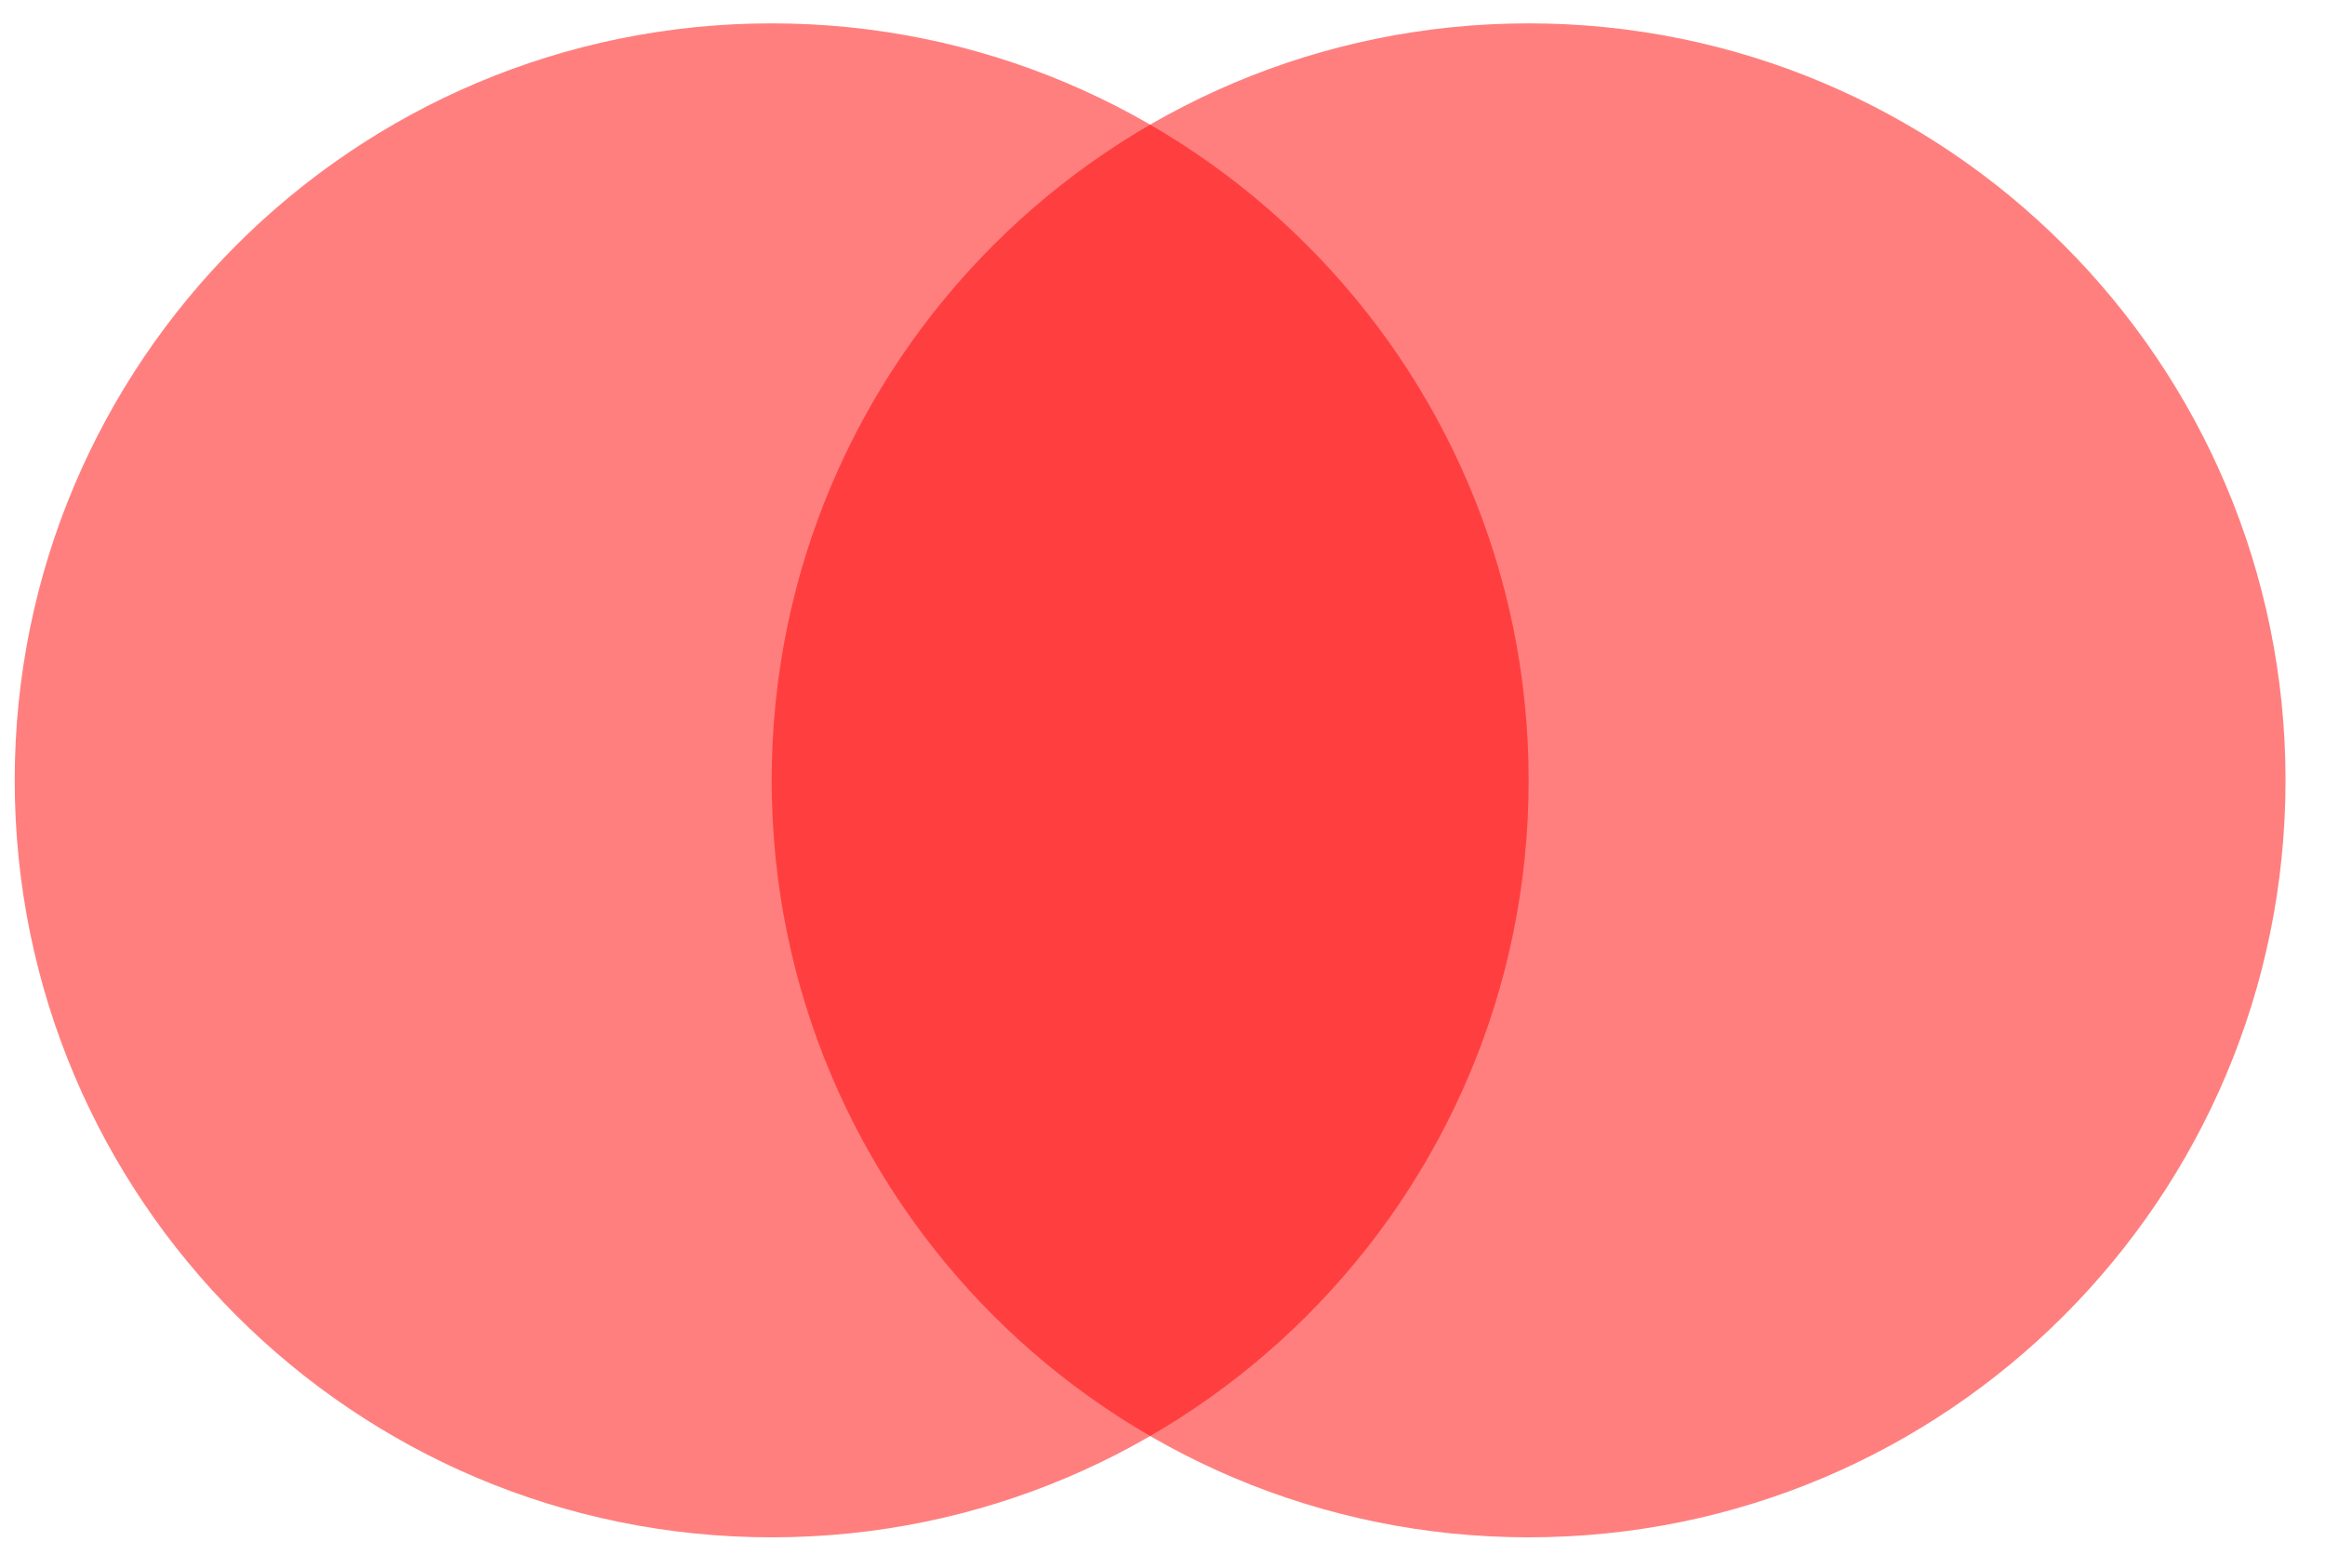
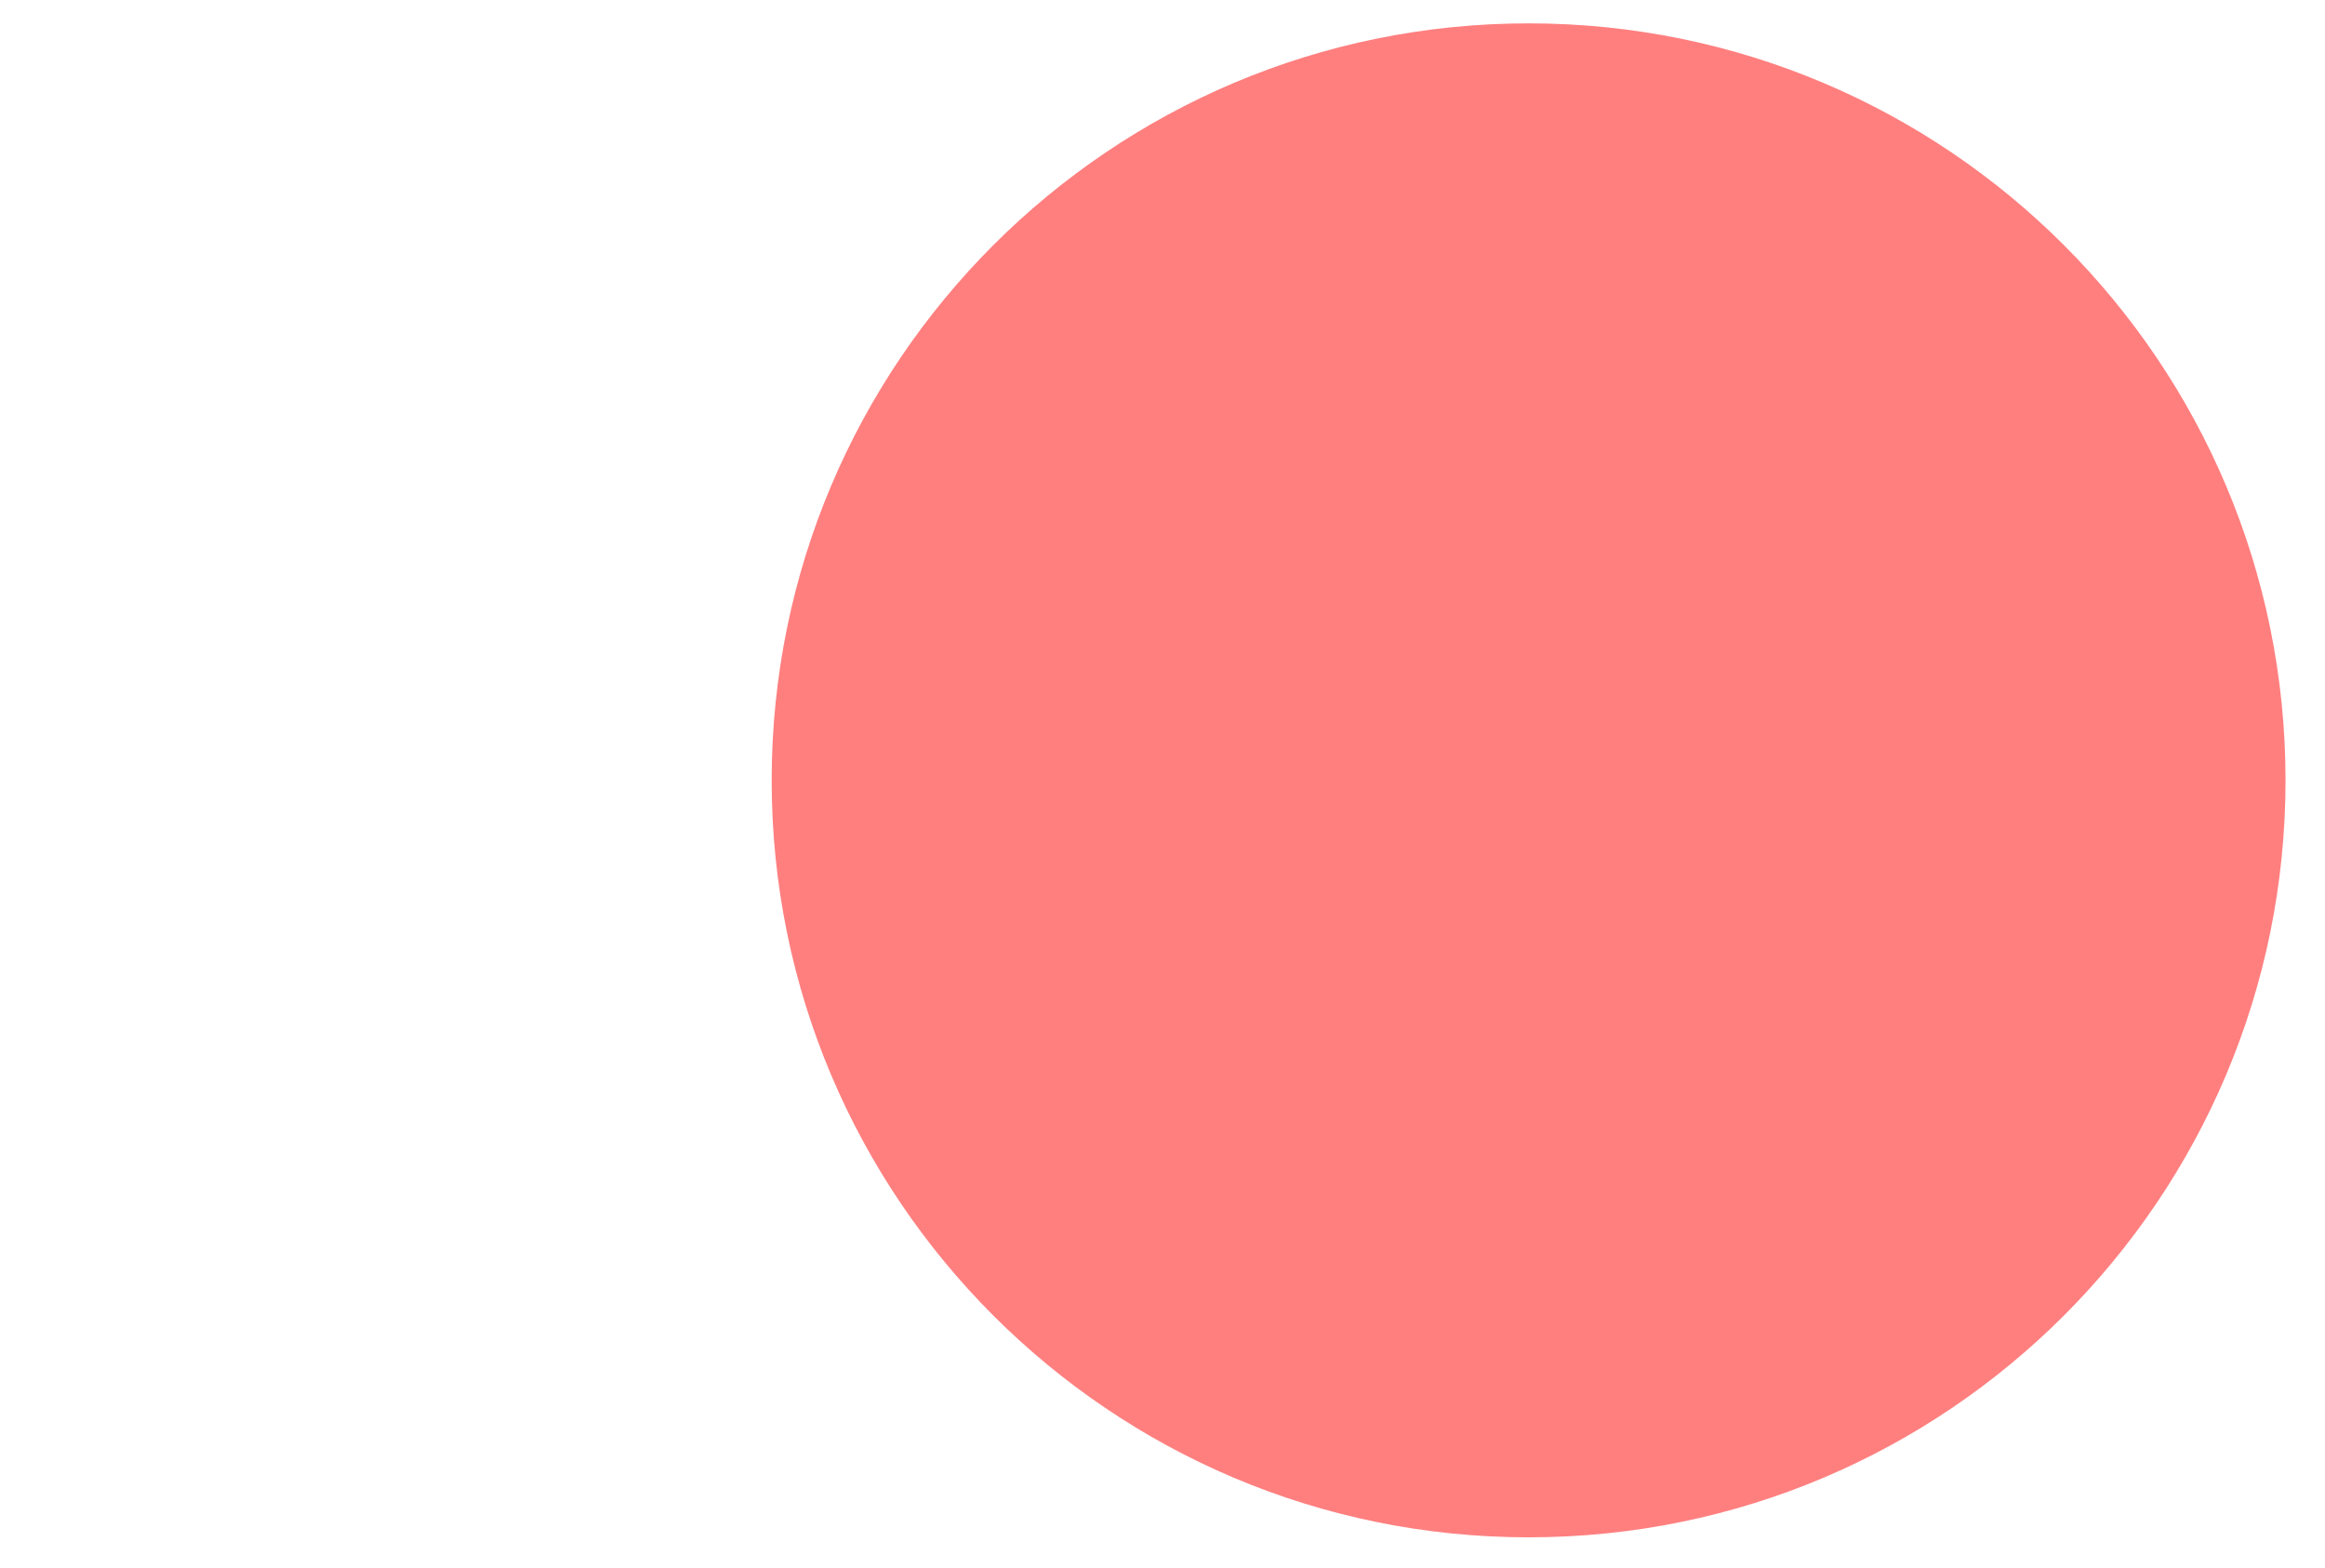
<svg xmlns="http://www.w3.org/2000/svg" width="87.068" height="58.718" viewBox="0 0 87.068 58.718">
-   <path fill-rule="nonzero" fill="rgb(100%, 0%, 0%)" fill-opacity="0.5" d="M 57.246 29.223 C 57.246 13.566 44.555 0.875 28.898 0.875 C 13.242 0.875 0.551 13.566 0.551 29.223 C 0.551 44.879 13.242 57.57 28.898 57.57 C 44.555 57.57 57.246 44.879 57.246 29.223 Z M 57.246 29.223 " />
  <path fill-rule="nonzero" fill="rgb(100%, 0%, 0%)" fill-opacity="0.5" d="M 85.59 29.223 C 85.59 13.566 72.902 0.875 57.246 0.875 C 41.59 0.875 28.898 13.566 28.898 29.223 C 28.898 44.879 41.59 57.57 57.246 57.57 C 72.902 57.57 85.59 44.879 85.59 29.223 Z M 85.59 29.223 " />
</svg>